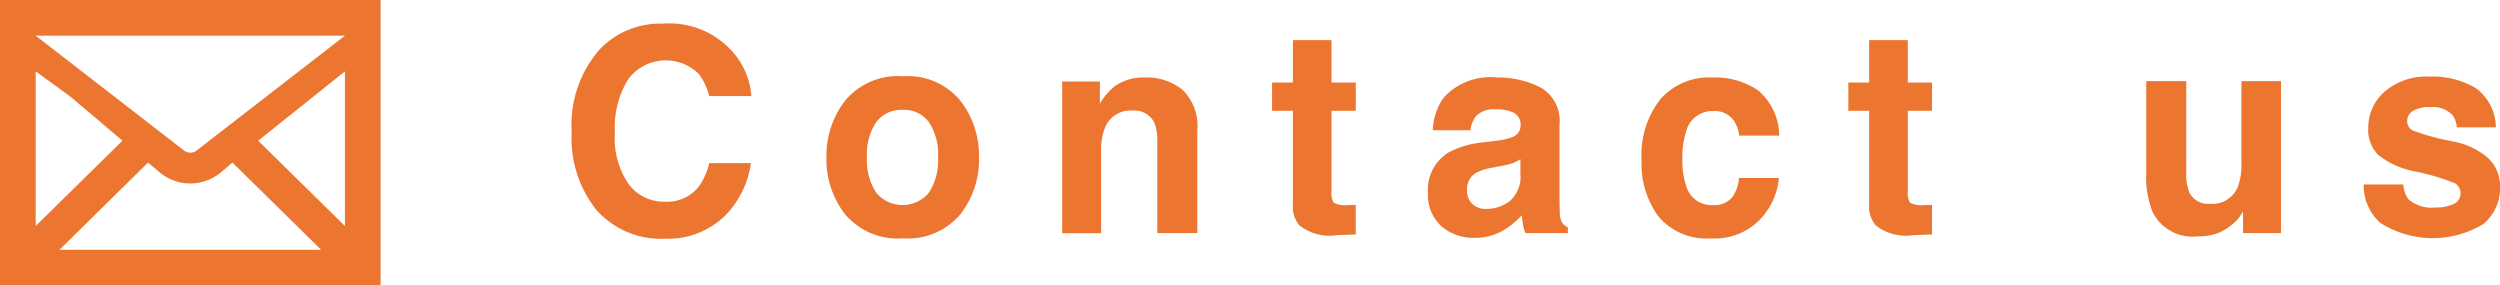
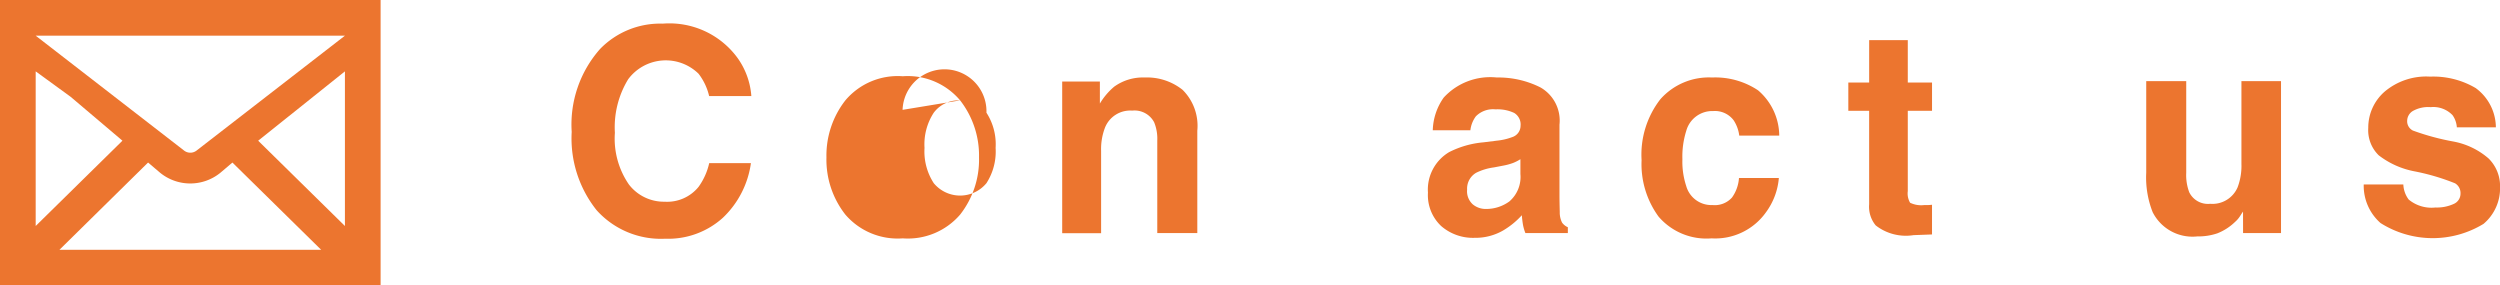
<svg xmlns="http://www.w3.org/2000/svg" width="140.127" height="16" viewBox="0 0 140.127 16">
  <defs>
    <style>
      .fab89d7e-06be-47e8-b0e7-ae546cbeff2d {
        fill: #ec752f;
      }
    </style>
  </defs>
  <g id="f7e54d31-2de7-451b-ab48-23b70f99b863" data-name="レイヤー 2">
    <g id="b7f15603-1b0e-4934-8a86-78ba49bfef78" data-name="レイヤー 1">
      <g>
        <g>
          <path class="fab89d7e-06be-47e8-b0e7-ae546cbeff2d" d="M40.524,12.2a4.57,4.57,0,0,1-3.241,1.18,4.843,4.843,0,0,1-3.839-1.594,6.45,6.45,0,0,1-1.4-4.391,6.389,6.389,0,0,1,1.589-4.648,4.693,4.693,0,0,1,3.516-1.422A4.727,4.727,0,0,1,41.33,3.235a4.178,4.178,0,0,1,.783,2.149H39.748a3.272,3.272,0,0,0-.592-1.25,2.626,2.626,0,0,0-3.946.308,5.155,5.155,0,0,0-.745,3,4.524,4.524,0,0,0,.787,2.9,2.471,2.471,0,0,0,2,.964,2.267,2.267,0,0,0,1.9-.828,3.64,3.64,0,0,0,.6-1.336H42.09A5.21,5.21,0,0,1,40.524,12.2Z" />
-           <path class="fab89d7e-06be-47e8-b0e7-ae546cbeff2d" d="M53.816,5.626a5.027,5.027,0,0,1,1.059,3.195,4.994,4.994,0,0,1-1.059,3.207A3.863,3.863,0,0,1,50.6,13.36a3.863,3.863,0,0,1-3.217-1.332,4.989,4.989,0,0,1-1.06-3.207,5.022,5.022,0,0,1,1.06-3.195A3.837,3.837,0,0,1,50.6,4.274,3.838,3.838,0,0,1,53.816,5.626Zm-3.226.531a1.738,1.738,0,0,0-1.478.691,3.246,3.246,0,0,0-.518,1.973,3.263,3.263,0,0,0,.518,1.977,1.916,1.916,0,0,0,2.953,0,3.277,3.277,0,0,0,.514-1.977,3.26,3.26,0,0,0-.514-1.973A1.726,1.726,0,0,0,50.59,6.157Z" />
+           <path class="fab89d7e-06be-47e8-b0e7-ae546cbeff2d" d="M53.816,5.626a5.027,5.027,0,0,1,1.059,3.195,4.994,4.994,0,0,1-1.059,3.207A3.863,3.863,0,0,1,50.6,13.36a3.863,3.863,0,0,1-3.217-1.332,4.989,4.989,0,0,1-1.06-3.207,5.022,5.022,0,0,1,1.06-3.195A3.837,3.837,0,0,1,50.6,4.274,3.838,3.838,0,0,1,53.816,5.626Za1.738,1.738,0,0,0-1.478.691,3.246,3.246,0,0,0-.518,1.973,3.263,3.263,0,0,0,.518,1.977,1.916,1.916,0,0,0,2.953,0,3.277,3.277,0,0,0,.514-1.977,3.26,3.26,0,0,0-.514-1.973A1.726,1.726,0,0,0,50.59,6.157Z" />
          <path class="fab89d7e-06be-47e8-b0e7-ae546cbeff2d" d="M63.461,6.2a1.52,1.52,0,0,0-1.528.961,3.361,3.361,0,0,0-.215,1.3v4.609H59.537v-8.5h2.112V5.805a3.758,3.758,0,0,1,.8-.945,2.742,2.742,0,0,1,1.713-.516,3.194,3.194,0,0,1,2.123.692,2.839,2.839,0,0,1,.825,2.293v5.734H64.866V7.884a2.417,2.417,0,0,0-.176-1.032A1.24,1.24,0,0,0,63.461,6.2Z" />
-           <path class="fab89d7e-06be-47e8-b0e7-ae546cbeff2d" d="M75.991,11.477v1.664l-1.036.039a2.748,2.748,0,0,1-2.12-.546,1.646,1.646,0,0,1-.368-1.18V6.212H71.3V4.626h1.168V2.251h2.165V4.626h1.359V6.212H74.632v4.5a1.027,1.027,0,0,0,.13.652,1.42,1.42,0,0,0,.8.129c.067,0,.137,0,.211,0S75.92,11.483,75.991,11.477Z" />
          <path class="fab89d7e-06be-47e8-b0e7-ae546cbeff2d" d="M80.922,5.469A3.542,3.542,0,0,1,83.9,4.344a5.231,5.231,0,0,1,2.442.555A2.14,2.14,0,0,1,87.41,6.993V10.9c0,.271.006.6.016.985a1.243,1.243,0,0,0,.13.593.775.775,0,0,0,.323.258v.328H85.5a2.516,2.516,0,0,1-.139-.484c-.025-.151-.046-.323-.061-.516a4.513,4.513,0,0,1-1.044.852,3.1,3.1,0,0,1-1.6.414,2.717,2.717,0,0,1-1.877-.66,2.375,2.375,0,0,1-.741-1.871,2.441,2.441,0,0,1,1.19-2.274,5.232,5.232,0,0,1,1.92-.547l.745-.093a3.359,3.359,0,0,0,.867-.2.669.669,0,0,0,.469-.633.756.756,0,0,0-.357-.722,2.2,2.2,0,0,0-1.049-.2,1.351,1.351,0,0,0-1.1.39,1.624,1.624,0,0,0-.307.781H80.308A3.312,3.312,0,0,1,80.922,5.469Zm1.628,5.985a1.129,1.129,0,0,0,.752.258,2.2,2.2,0,0,0,1.3-.422,1.811,1.811,0,0,0,.618-1.539V8.923a2.337,2.337,0,0,1-.419.214,3.412,3.412,0,0,1-.579.153l-.491.094a3.153,3.153,0,0,0-.991.3,1.026,1.026,0,0,0-.507.946A.986.986,0,0,0,82.55,11.454Z" />
          <path class="fab89d7e-06be-47e8-b0e7-ae546cbeff2d" d="M99.728,7.6H97.486a2,2,0,0,0-.315-.859,1.311,1.311,0,0,0-1.144-.516,1.511,1.511,0,0,0-1.513,1.117A4.758,4.758,0,0,0,94.3,8.923a4.362,4.362,0,0,0,.215,1.507,1.463,1.463,0,0,0,1.474,1.063,1.291,1.291,0,0,0,1.091-.422,2.118,2.118,0,0,0,.391-1.094h2.235a3.768,3.768,0,0,1-.722,1.922,3.487,3.487,0,0,1-3.048,1.461,3.536,3.536,0,0,1-2.972-1.219,4.988,4.988,0,0,1-.952-3.164,5.06,5.06,0,0,1,1.052-3.414,3.633,3.633,0,0,1,2.9-1.219,4.318,4.318,0,0,1,2.577.719A3.367,3.367,0,0,1,99.728,7.6Z" />
          <path class="fab89d7e-06be-47e8-b0e7-ae546cbeff2d" d="M108.291,11.477v1.664l-1.036.039a2.747,2.747,0,0,1-2.12-.546,1.646,1.646,0,0,1-.368-1.18V6.212H103.6V4.626h1.168V2.251h2.165V4.626h1.359V6.212h-1.359v4.5a1.027,1.027,0,0,0,.13.652,1.42,1.42,0,0,0,.8.129c.066,0,.137,0,.211,0S108.219,11.483,108.291,11.477Z" />
          <path class="fab89d7e-06be-47e8-b0e7-ae546cbeff2d" d="M125.723,11.86c-.02.026-.072.105-.154.234a1.517,1.517,0,0,1-.292.344,3.012,3.012,0,0,1-.994.641,3.326,3.326,0,0,1-1.125.172,2.5,2.5,0,0,1-2.5-1.36,5.291,5.291,0,0,1-.36-2.211V4.548h2.242V9.68a2.739,2.739,0,0,0,.168,1.094,1.166,1.166,0,0,0,1.175.649,1.534,1.534,0,0,0,1.536-.922,3.4,3.4,0,0,0,.215-1.321V4.548h2.219v8.515h-2.127Z" />
          <path class="fab89d7e-06be-47e8-b0e7-ae546cbeff2d" d="M138.767,4.938a2.757,2.757,0,0,1,1.129,2.2h-2.188a1.334,1.334,0,0,0-.238-.679,1.486,1.486,0,0,0-1.229-.453,1.74,1.74,0,0,0-1.017.226.654.654,0,0,0-.3.531.582.582,0,0,0,.322.555,13.678,13.678,0,0,0,2.281.617,4.166,4.166,0,0,1,1.958.946,2.167,2.167,0,0,1,.645,1.6,2.608,2.608,0,0,1-.926,2.067,5.473,5.473,0,0,1-5.774-.047,2.781,2.781,0,0,1-.941-2.161h2.22a1.5,1.5,0,0,0,.3.844,2,2,0,0,0,1.5.446,2.25,2.25,0,0,0,1.025-.2.626.626,0,0,0,.38-.586.633.633,0,0,0-.307-.57,12.381,12.381,0,0,0-2.281-.672,4.715,4.715,0,0,1-2-.9,1.967,1.967,0,0,1-.583-1.532,2.674,2.674,0,0,1,.91-2.027,3.614,3.614,0,0,1,2.561-.848A4.672,4.672,0,0,1,138.767,4.938Z" />
        </g>
        <path class="fab89d7e-06be-47e8-b0e7-ae546cbeff2d" d="M0,0V16H21.333V0ZM11.005,8.449a.571.571,0,0,1-.674,0L2,2H19.333ZM3.963,5.429l2.9,2.457L2,12.667V4ZM8.3,9.11l.681.578a2.676,2.676,0,0,0,3.366,0l.68-.577L18,14H3.333Zm6.171-1.223L19.333,4v8.667Z" />
      </g>
    </g>
  </g>
</svg>